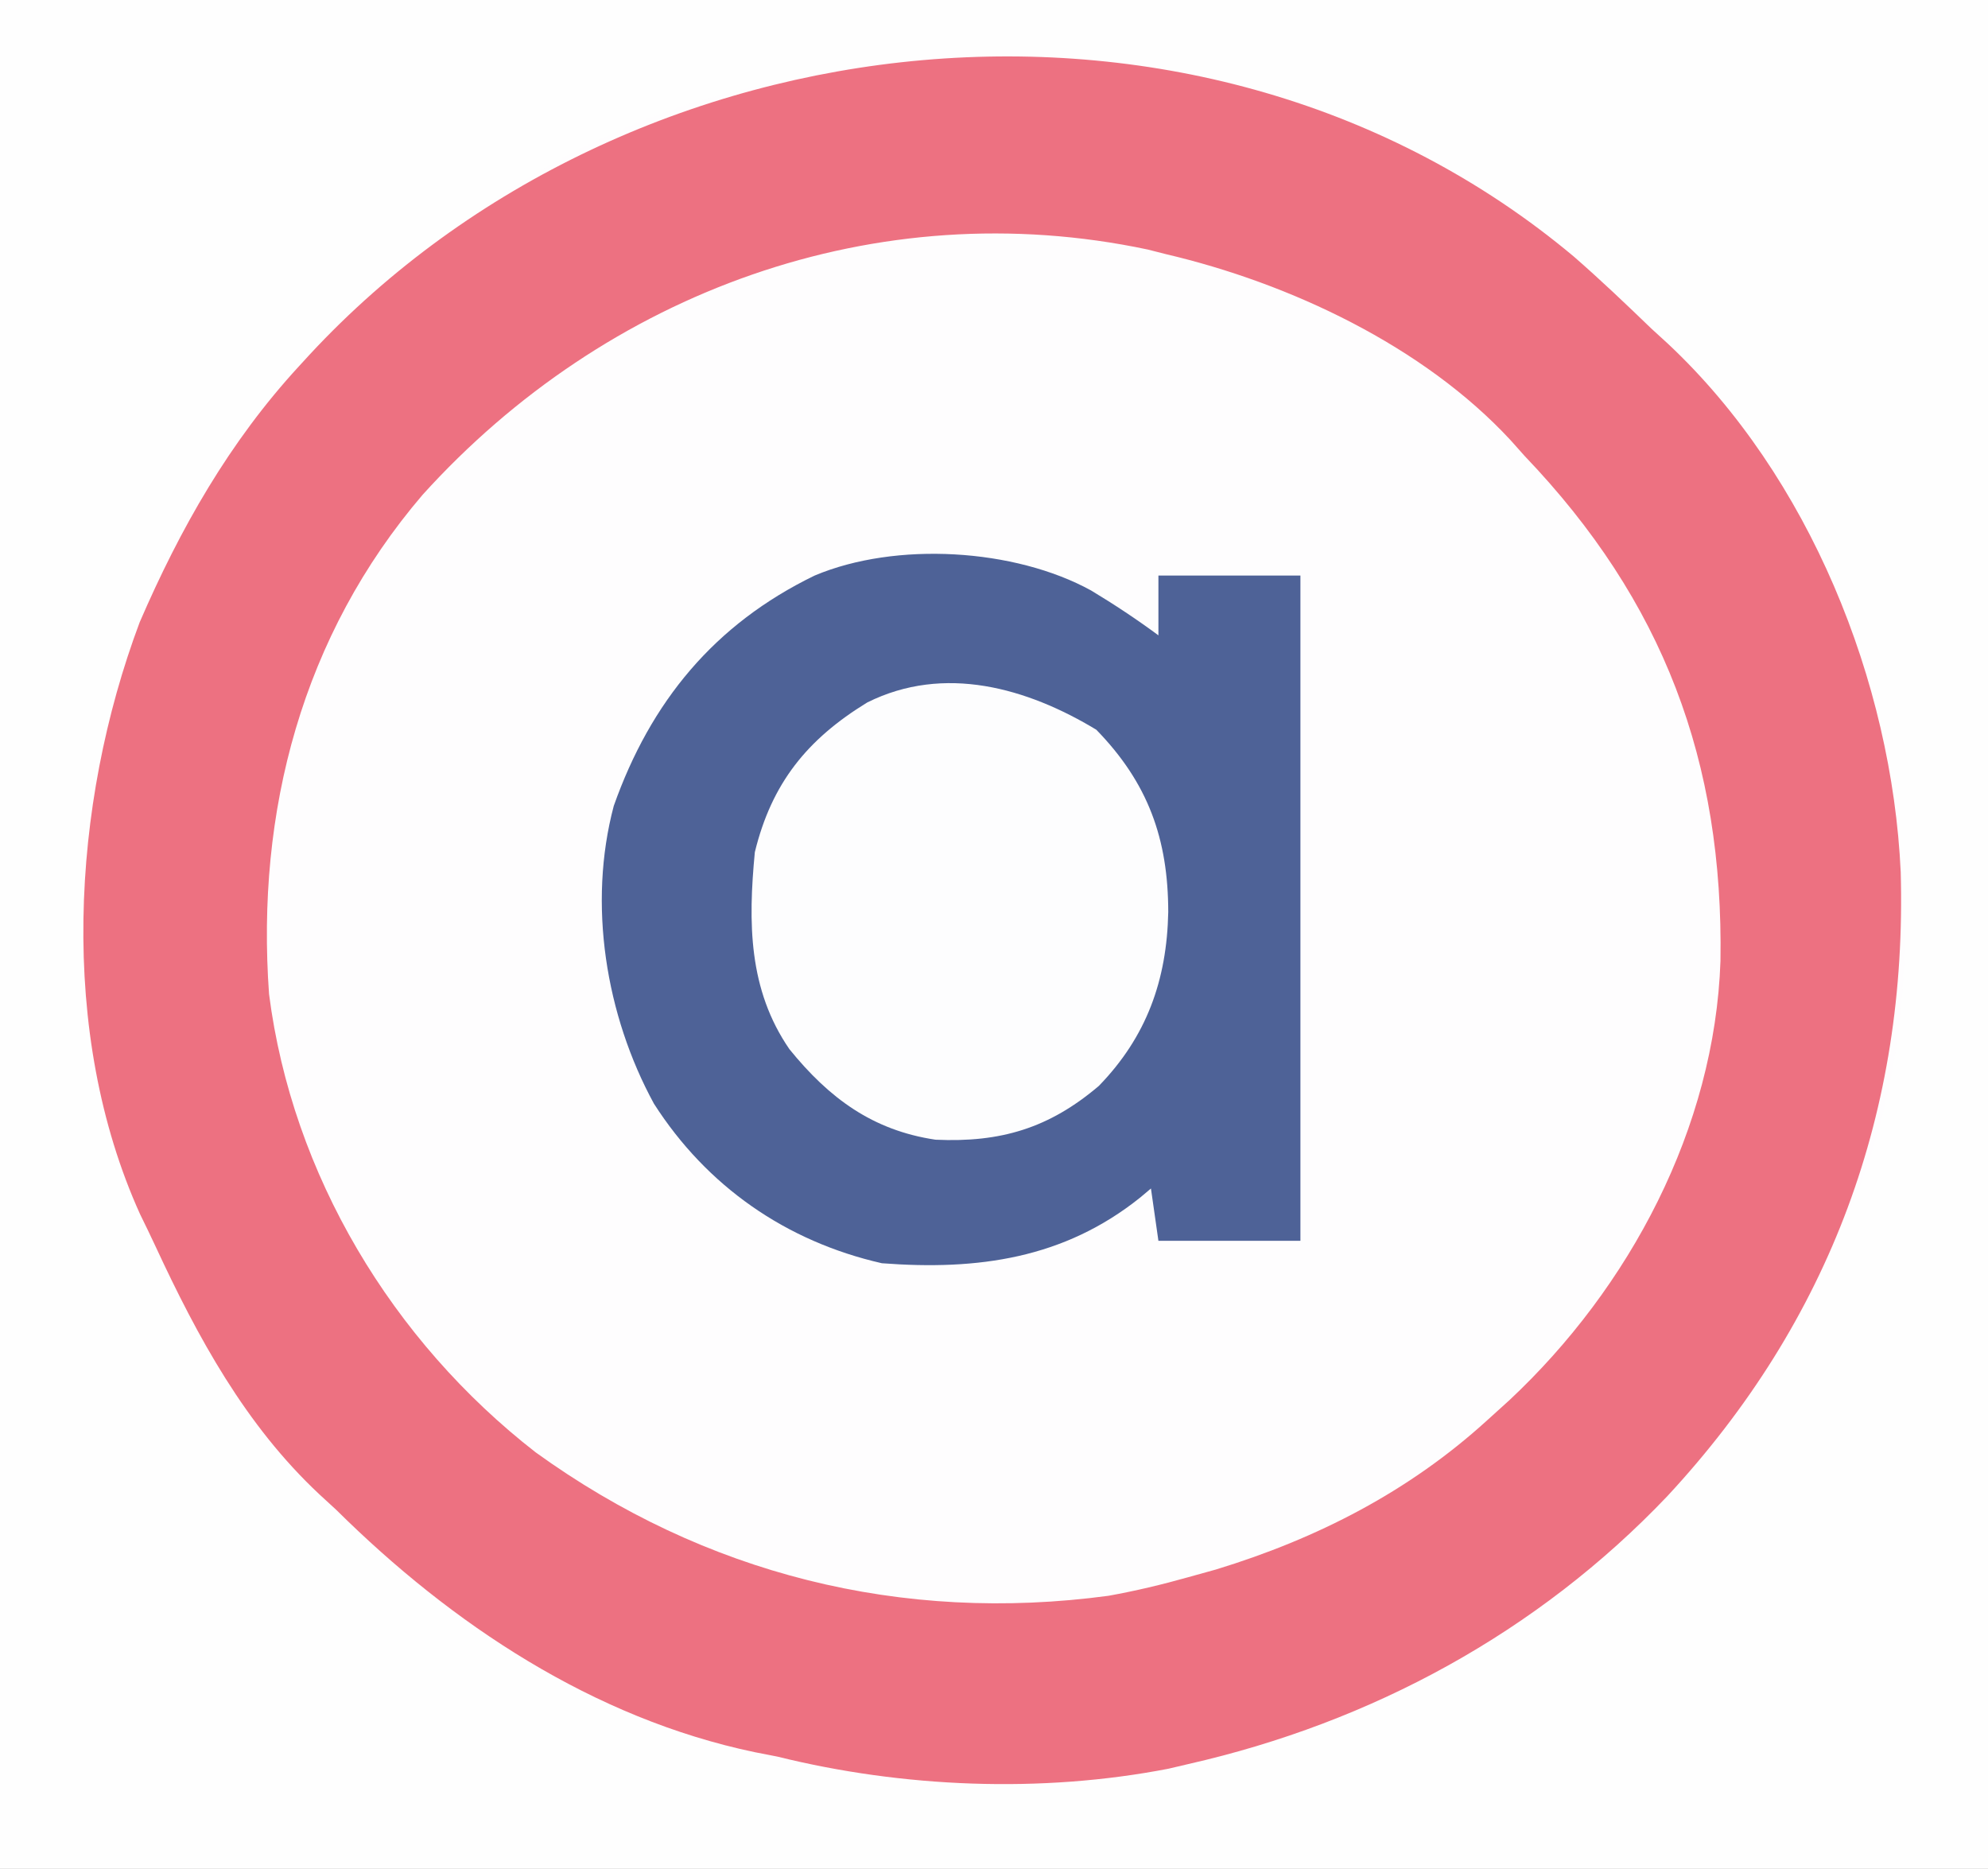
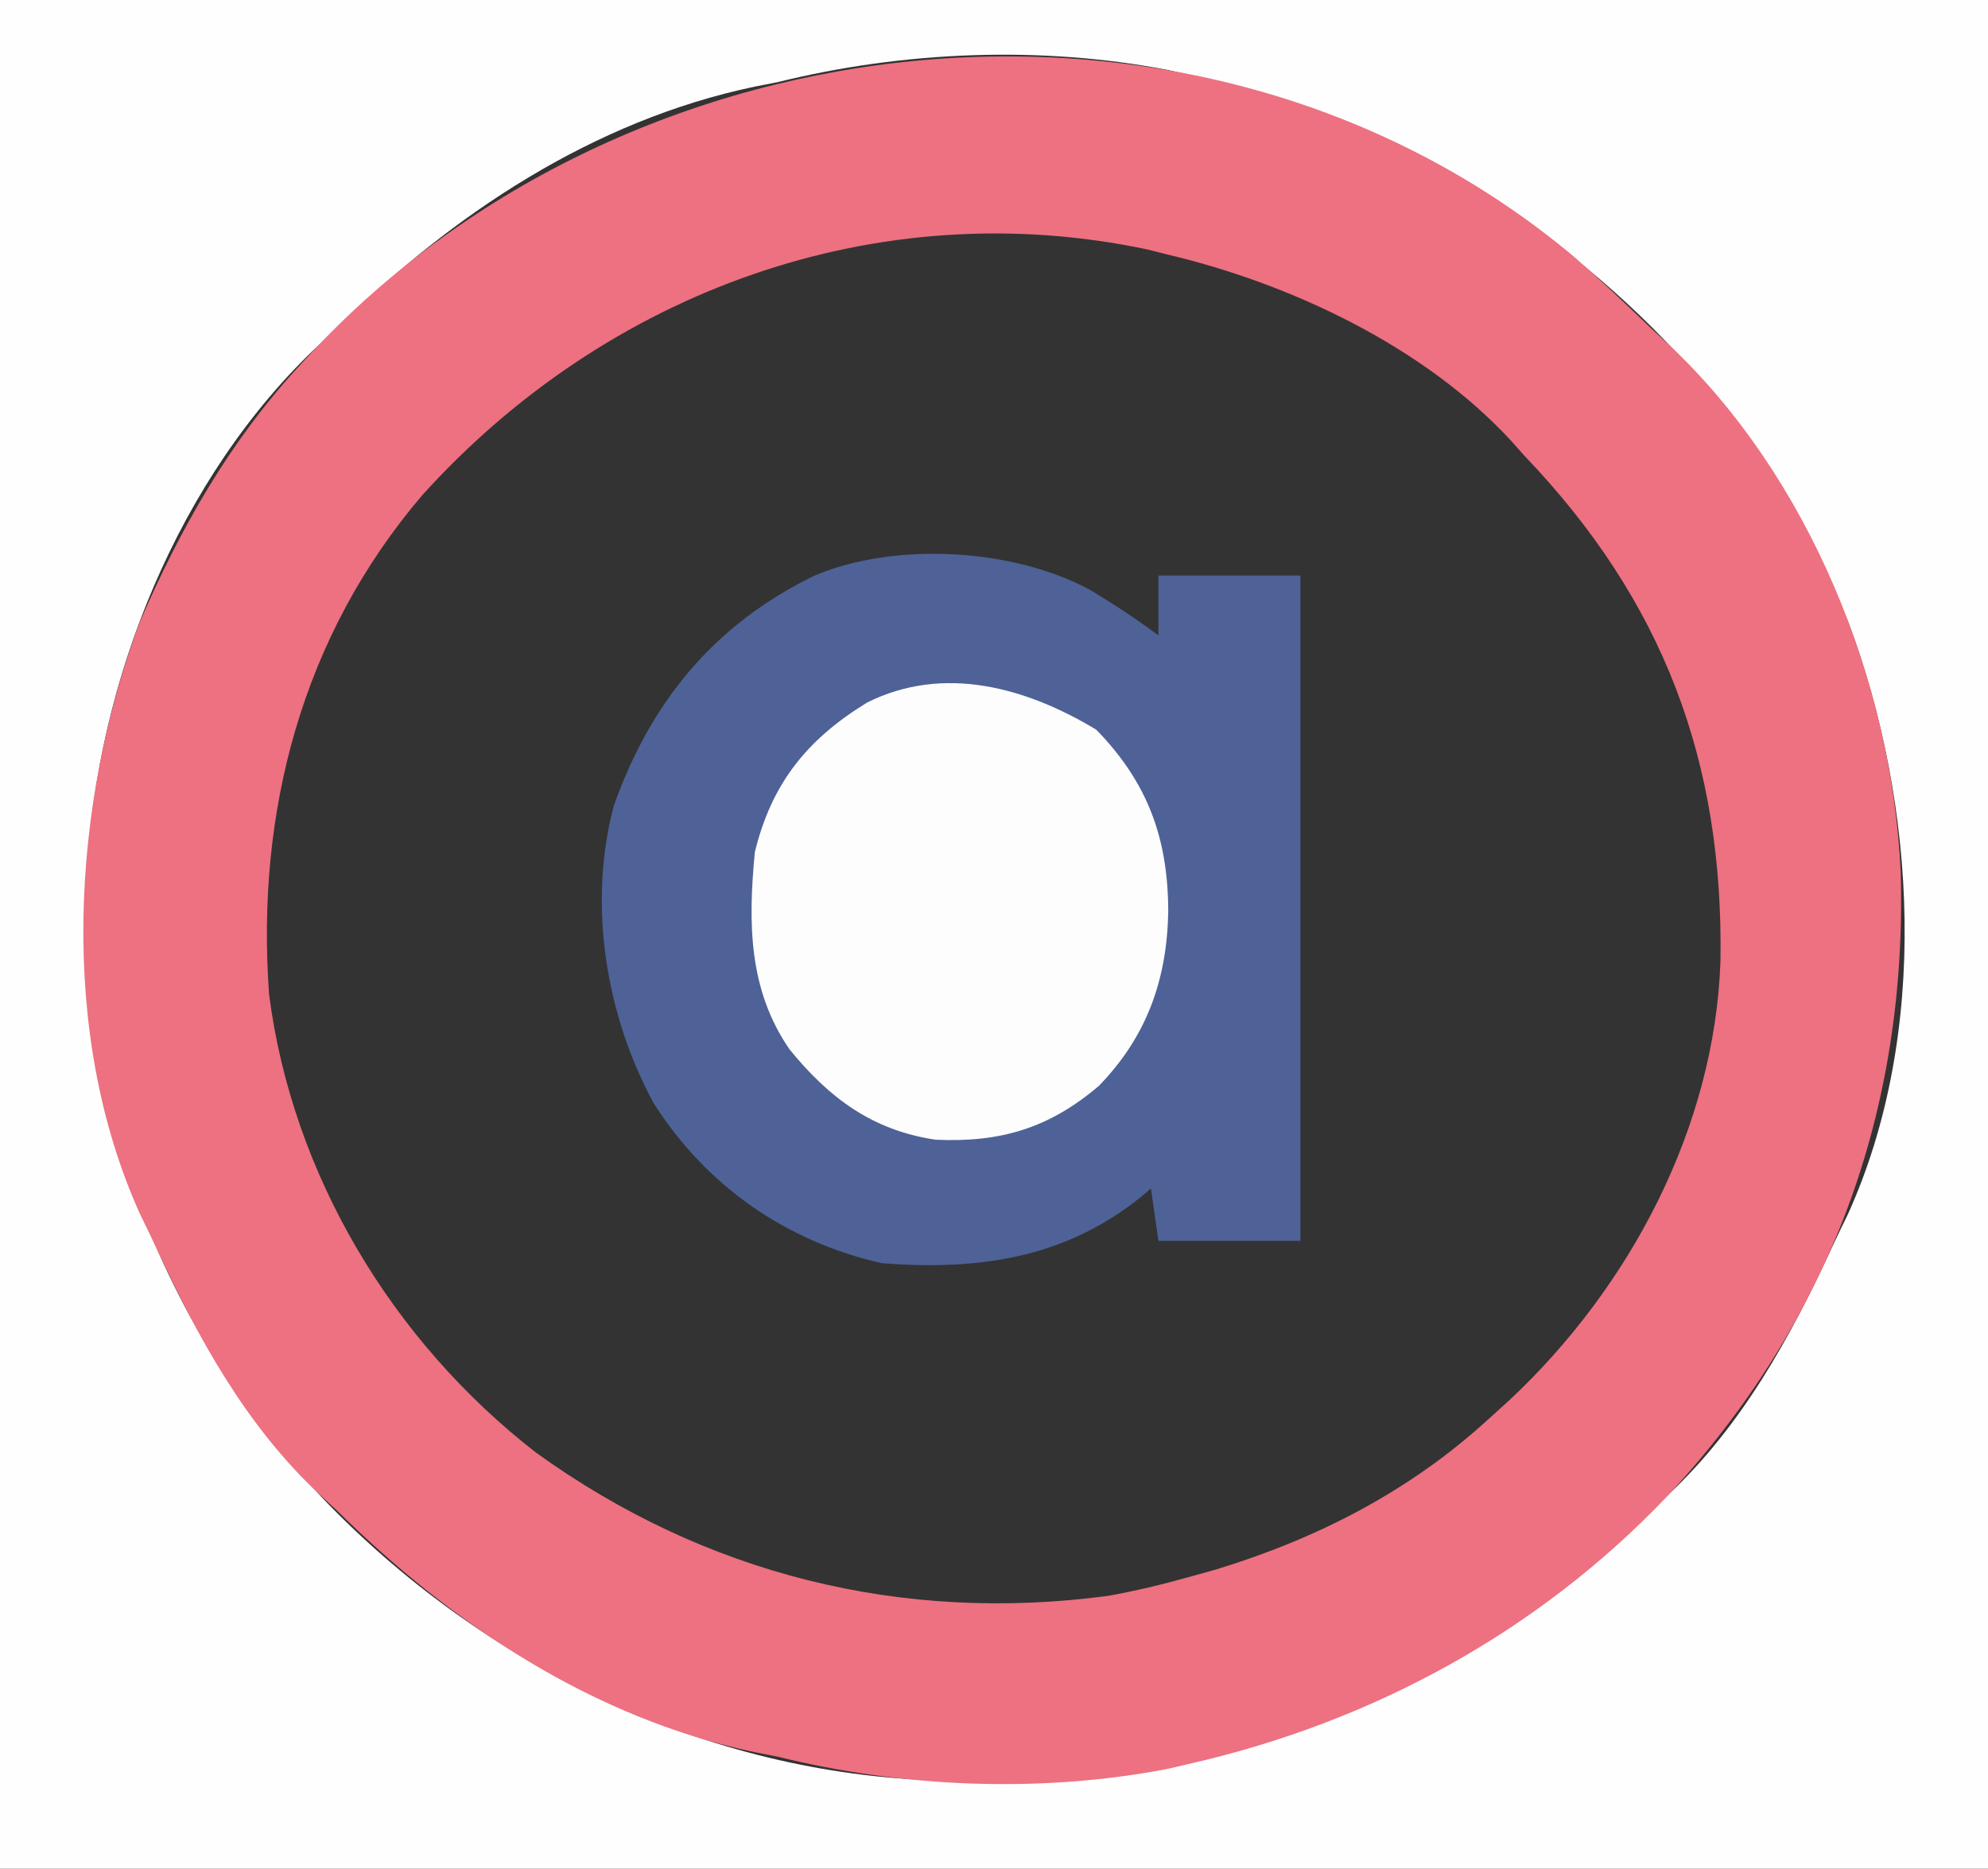
<svg xmlns="http://www.w3.org/2000/svg" version="1.1" width="266" height="250">
  <rect width="100%" height="100%" fill="#333333" stroke="none" />
-   <path d="M0 0 C87.78 0 175.56 0 266 0 C266 82.5 266 165 266 250 C178.22 250 90.44 250 0 250 C0 167.5 0 85 0 0 Z " fill="#FEFDFE" transform="translate(0,0)" />
  <path d="M0 0 C87.78 0 175.56 0 266 0 C266 82.5 266 165 266 250 C178.22 250 90.44 250 0 250 C0 167.5 0 85 0 0 Z M104 11 C103.01 11.193 102.02 11.387 101 11.586 C79.39 16.108 60.442 28.707 45 44 C44.252 44.687 43.505 45.374 42.734 46.082 C23.878 63.714 12.861 91.232 11.68 116.645 C10.784 148.561 21.077 176.642 42.902 200.156 C64.387 222.736 94.442 237.416 125.871 238.203 C162.651 238.645 194.226 227.822 221 202 C221.731 201.332 222.462 200.665 223.215 199.977 C233.125 190.674 239.529 178.937 245.188 166.747 C245.856 165.311 246.548 163.886 247.246 162.465 C258.23 138.232 256.477 107.681 247.312 83.25 C241.883 70.701 235.3 59.1 226 49 C225.526 48.483 225.052 47.967 224.563 47.435 C206.895 28.406 184.402 15.765 159 10 C158.122 9.794 157.244 9.588 156.34 9.375 C139.295 6.072 120.796 6.84 104 11 Z " fill="#FEFEFE" transform="translate(0,0)" />
  <path d="M0 0 C3.592 3.126 7.026 6.401 10.453 9.706 C11.549 10.707 11.549 10.707 12.668 11.729 C31.53 29.433 42.588 56.861 43.773 82.35 C44.67 114.267 34.376 142.348 12.551 165.862 C-4.771 184.069 -27.005 196.136 -51.547 201.706 C-52.425 201.912 -53.303 202.118 -54.207 202.331 C-71.252 205.634 -89.751 204.866 -106.547 200.706 C-107.537 200.512 -108.527 200.319 -109.547 200.12 C-131.157 195.598 -150.105 182.998 -165.547 167.706 C-166.668 166.675 -166.668 166.675 -167.812 165.624 C-177.712 156.367 -184.093 144.605 -189.735 132.452 C-190.402 131.016 -191.094 129.592 -191.793 128.17 C-202.777 103.938 -201.024 73.387 -191.859 48.956 C-186.43 36.406 -179.847 24.806 -170.547 14.706 C-170.073 14.189 -169.598 13.672 -169.11 13.14 C-126.272 -32.997 -49.461 -41.389 0 0 Z M-153.987 31.884 C-170.108 50.71 -176.314 74.291 -174.547 98.706 C-171.448 122.87 -158.063 145.087 -138.881 160 C-116.303 176.31 -89.888 182.918 -62.223 179.194 C-58.59 178.537 -55.099 177.708 -51.547 176.706 C-50.321 176.365 -49.095 176.025 -47.832 175.674 C-34.317 171.546 -22.037 165.263 -11.547 155.706 C-10.57 154.821 -9.593 153.937 -8.586 153.026 C7.493 137.981 18.899 116.584 19.656 94.272 C20.08 67.587 12.01 46.106 -6.547 26.706 C-7.467 25.673 -7.467 25.673 -8.406 24.62 C-20.081 11.997 -37.98 3.588 -54.547 -0.294 C-55.349 -0.498 -56.15 -0.702 -56.977 -0.912 C-93.282 -8.594 -129.459 4.775 -153.987 31.884 Z " fill="#ED7181" transform="translate(210.547,34.294)" />
  <path d="M0 0 C3.104 1.872 6.087 3.843 9 6 C9 3.36 9 0.72 9 -2 C15.27 -2 21.54 -2 28 -2 C28 27.37 28 56.74 28 87 C21.73 87 15.46 87 9 87 C8.505 83.535 8.505 83.535 8 80 C7.527 80.398 7.054 80.797 6.566 81.207 C-3.635 89.38 -15.158 90.98 -28 90 C-40.834 87.083 -51.431 79.701 -58.5 68.656 C-64.963 56.808 -67.368 41.952 -63.875 28.812 C-58.938 14.869 -50.407 4.501 -37 -2 C-26.134 -6.582 -10.246 -5.636 0 0 Z " fill="#4E6297" transform="translate(146,79)" />
  <path d="M0 0 C6.941 7.129 9.617 14.614 9.627 24.401 C9.443 33.505 6.726 41.077 0.344 47.648 C-6.316 53.309 -12.795 55.247 -21.512 54.848 C-29.952 53.591 -35.753 49.28 -41.059 42.742 C-46.552 34.759 -46.594 25.822 -45.688 16.375 C-43.436 7.15 -38.68 1.267 -30.652 -3.645 C-20.339 -8.791 -9.223 -5.577 0 0 Z " fill="#FDFDFE" transform="translate(146.688,97.625)" />
</svg>